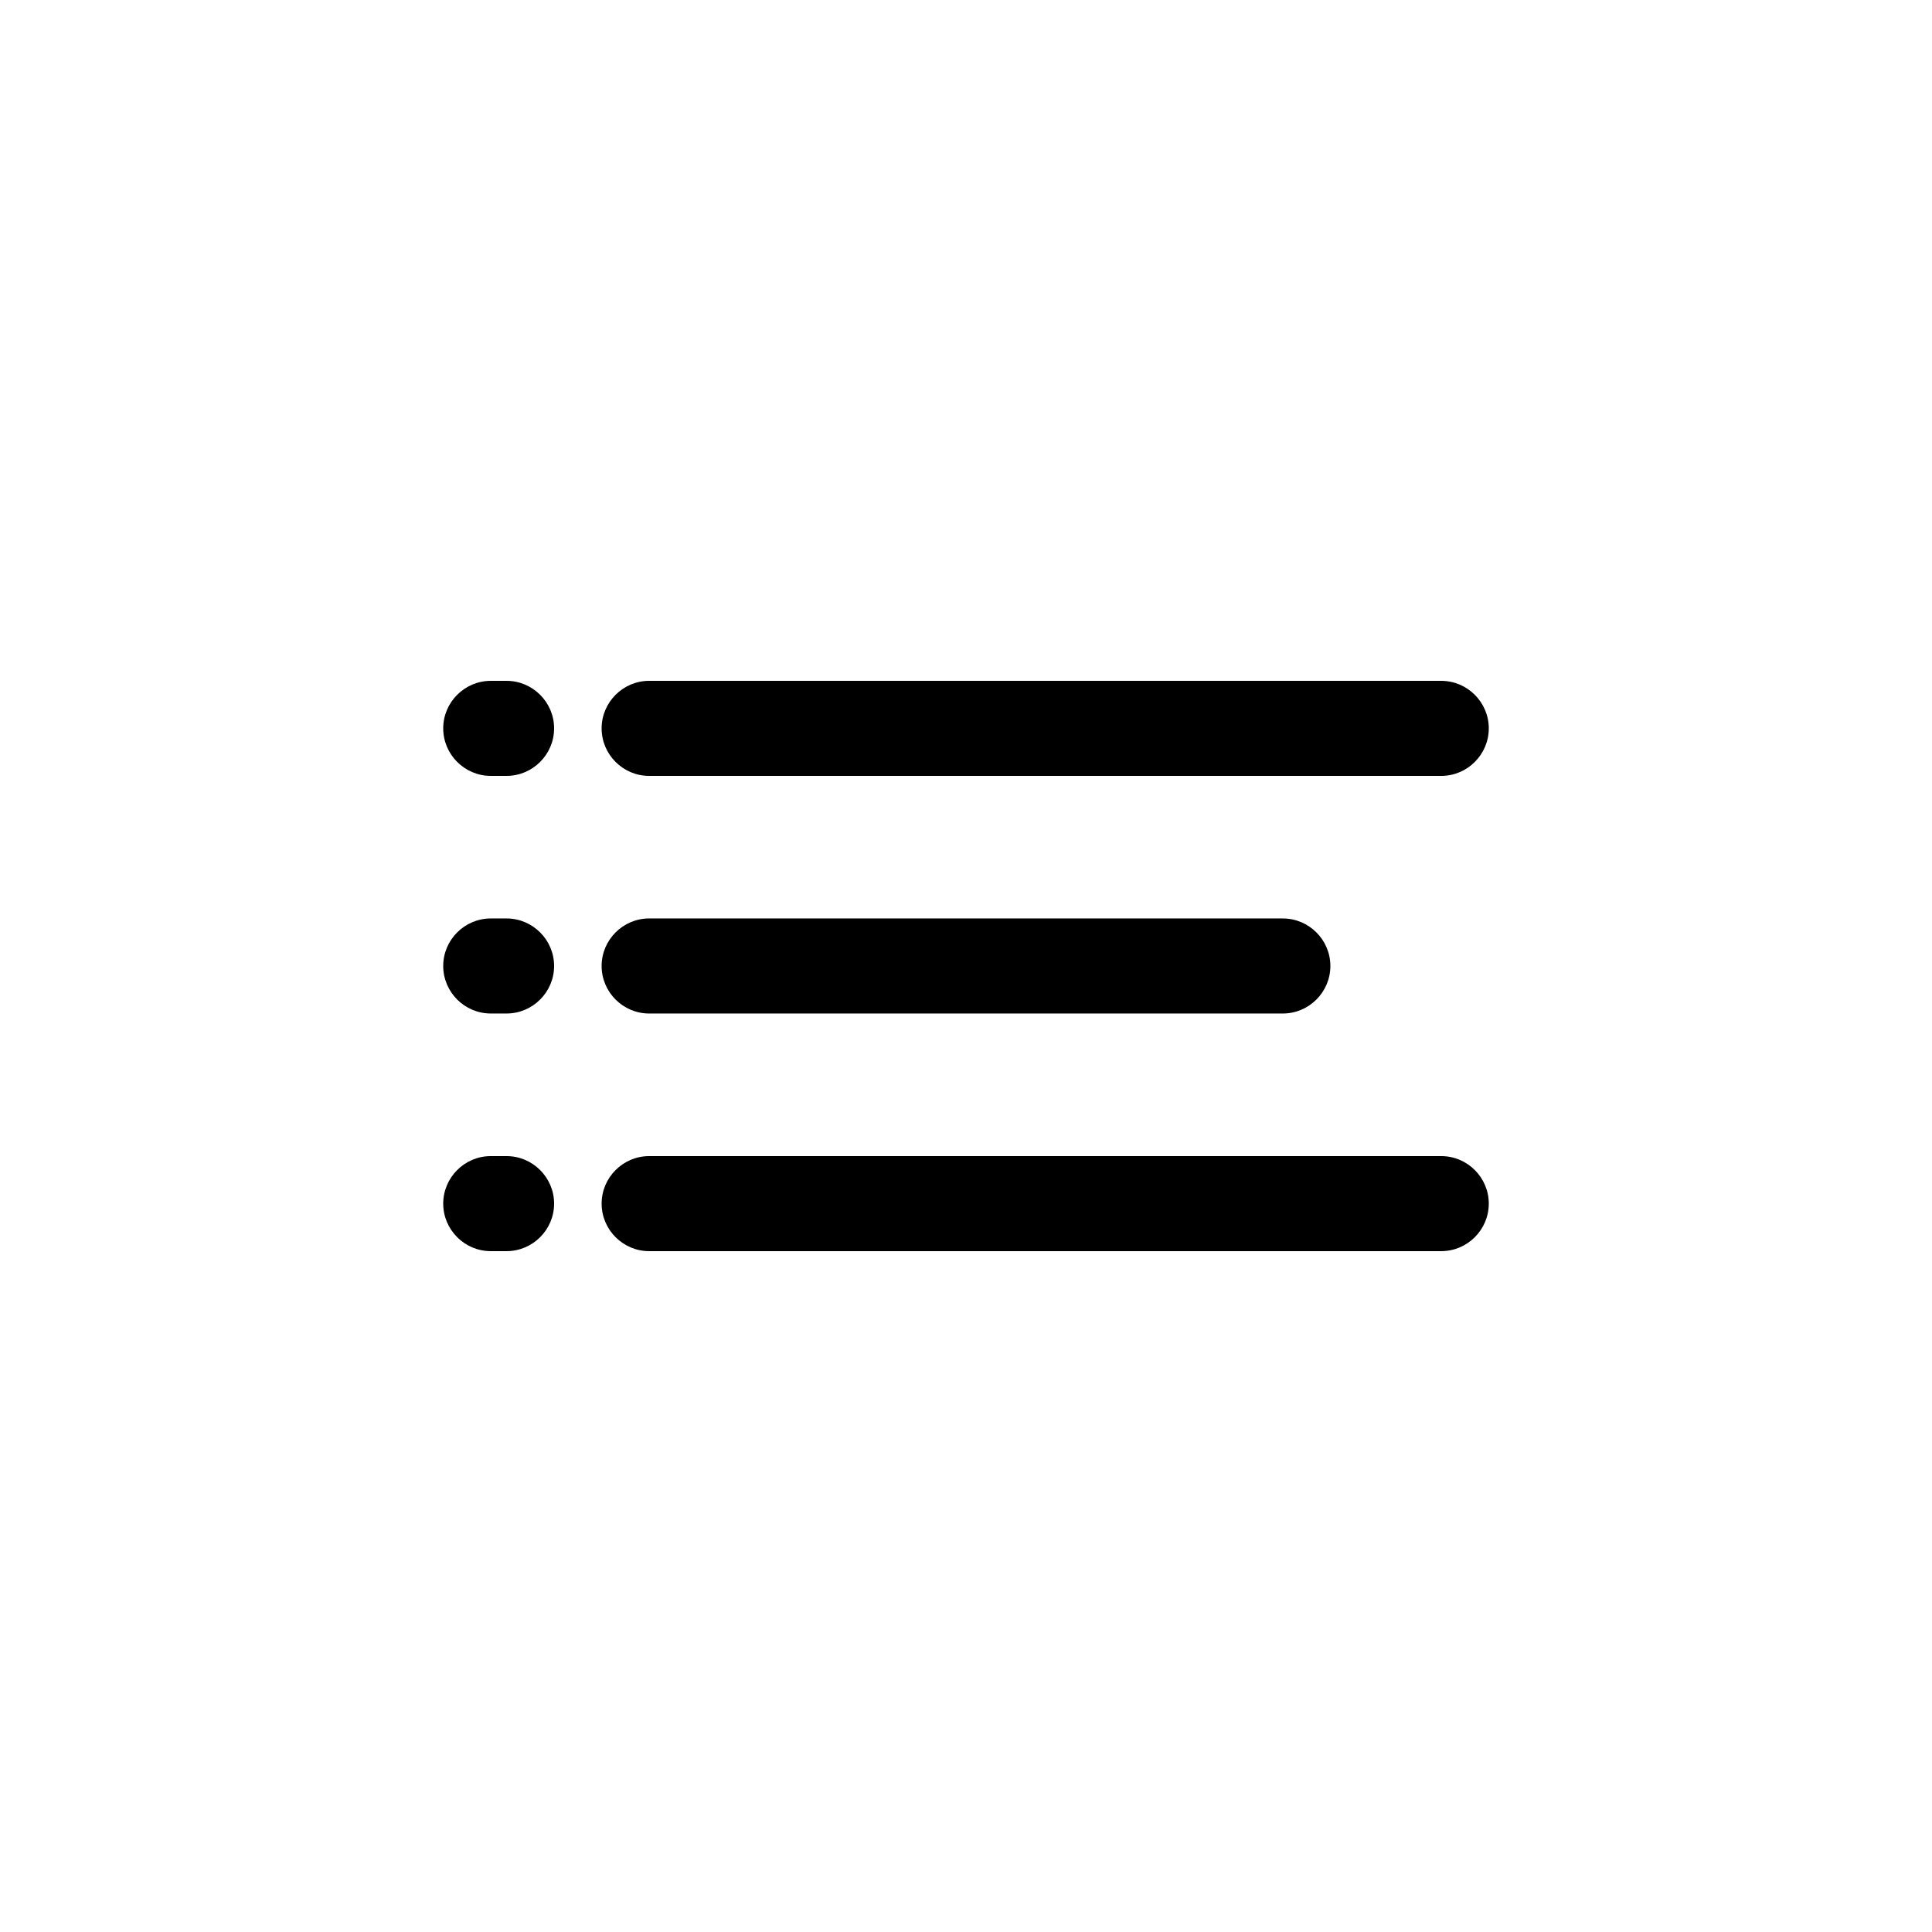
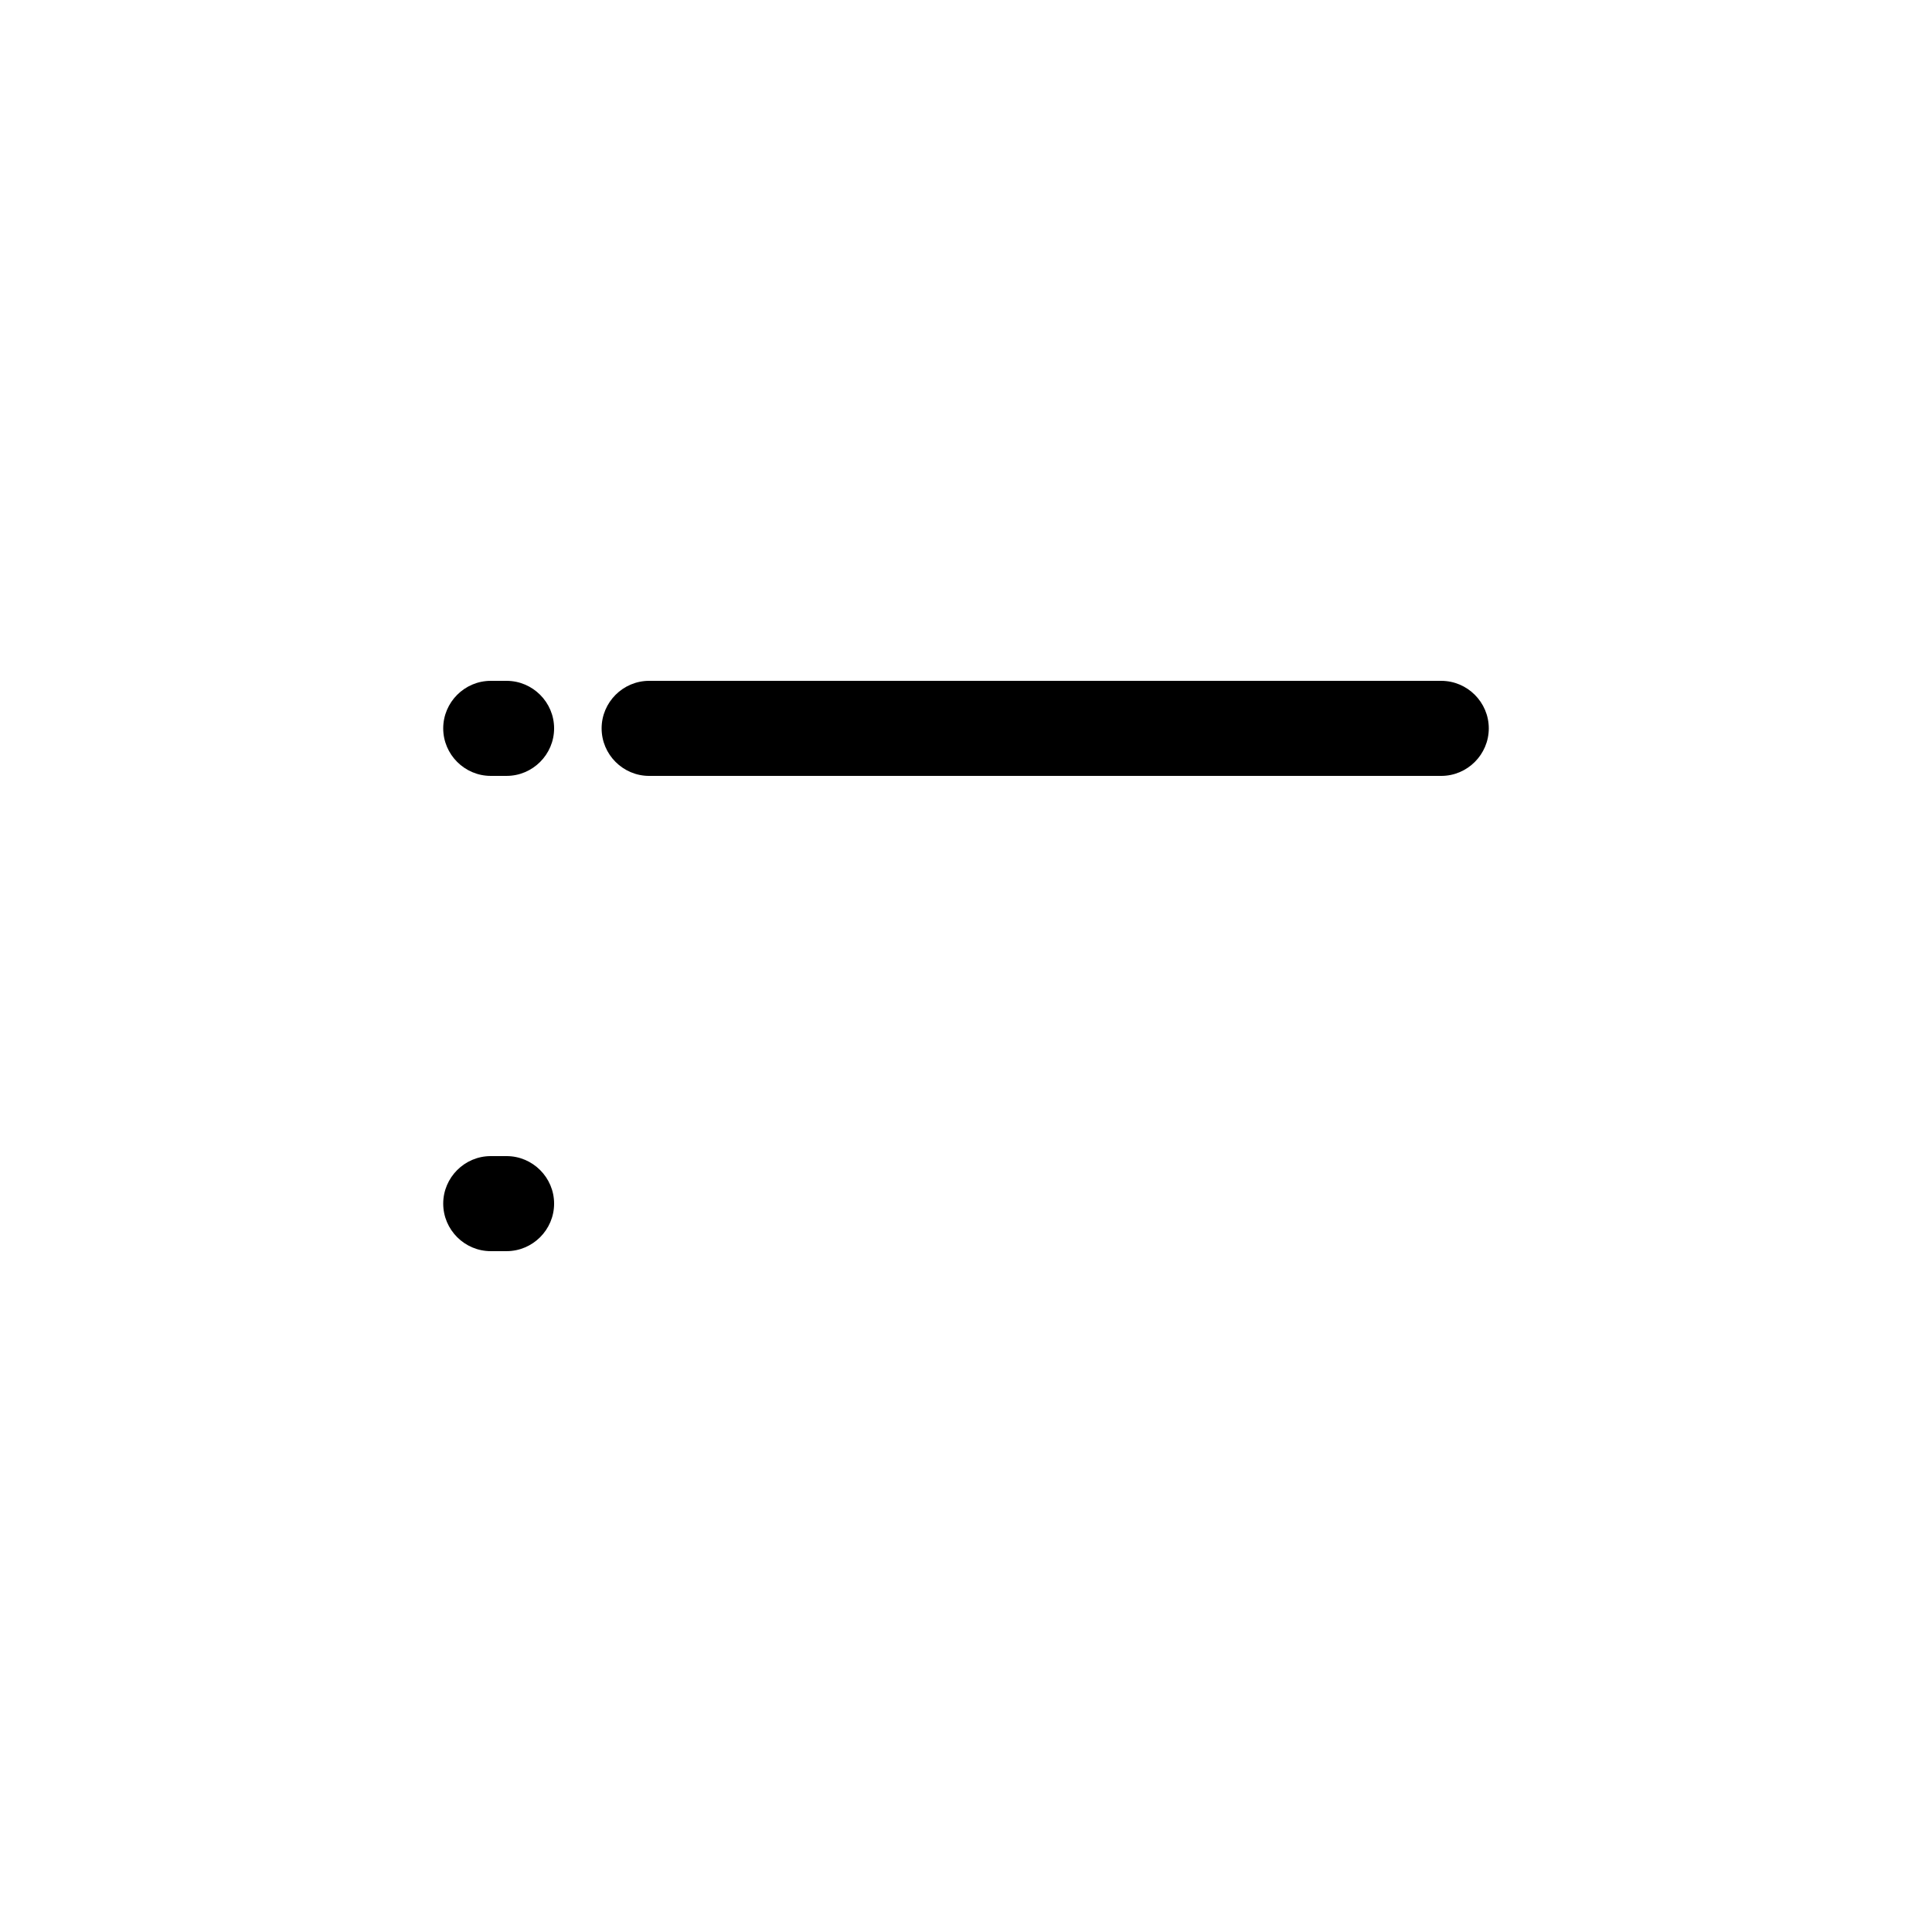
<svg xmlns="http://www.w3.org/2000/svg" fill="#000000" width="800px" height="800px" version="1.1" viewBox="144 144 512 512">
  <g>
    <path d="m316.03 349.62h209.92c6.926 0 12.594-5.668 12.594-12.594 0-6.926-5.668-12.594-12.594-12.594l-209.92-0.004c-6.926 0-12.594 5.668-12.594 12.594-0.004 6.93 5.664 12.598 12.594 12.598z" />
-     <path d="m316.03 412.59h167.94c6.926 0 12.594-5.668 12.594-12.594s-5.668-12.594-12.594-12.594l-167.94-0.004c-6.926 0-12.594 5.668-12.594 12.594-0.004 6.93 5.664 12.598 12.594 12.598z" />
    <path d="m278.25 324.43h-4.199c-6.926 0-12.594 5.668-12.594 12.594s5.668 12.594 12.594 12.594h4.199c6.926 0 12.594-5.668 12.594-12.594s-5.668-12.594-12.594-12.594z" />
-     <path d="m278.25 387.4h-4.199c-6.926 0-12.594 5.668-12.594 12.594 0 6.926 5.668 12.594 12.594 12.594h4.199c6.926 0 12.594-5.668 12.594-12.594 0-6.926-5.668-12.594-12.594-12.594z" />
-     <path d="m525.95 450.38h-209.92c-6.926 0-12.594 5.668-12.594 12.594 0 6.926 5.668 12.594 12.594 12.594h209.92c6.926 0 12.594-5.668 12.594-12.594 0-6.926-5.668-12.594-12.598-12.594z" />
    <path d="m278.25 450.38h-4.199c-6.926 0-12.594 5.668-12.594 12.594 0 6.926 5.668 12.594 12.594 12.594h4.199c6.926 0 12.594-5.668 12.594-12.594 0-6.926-5.668-12.594-12.594-12.594z" />
  </g>
</svg>